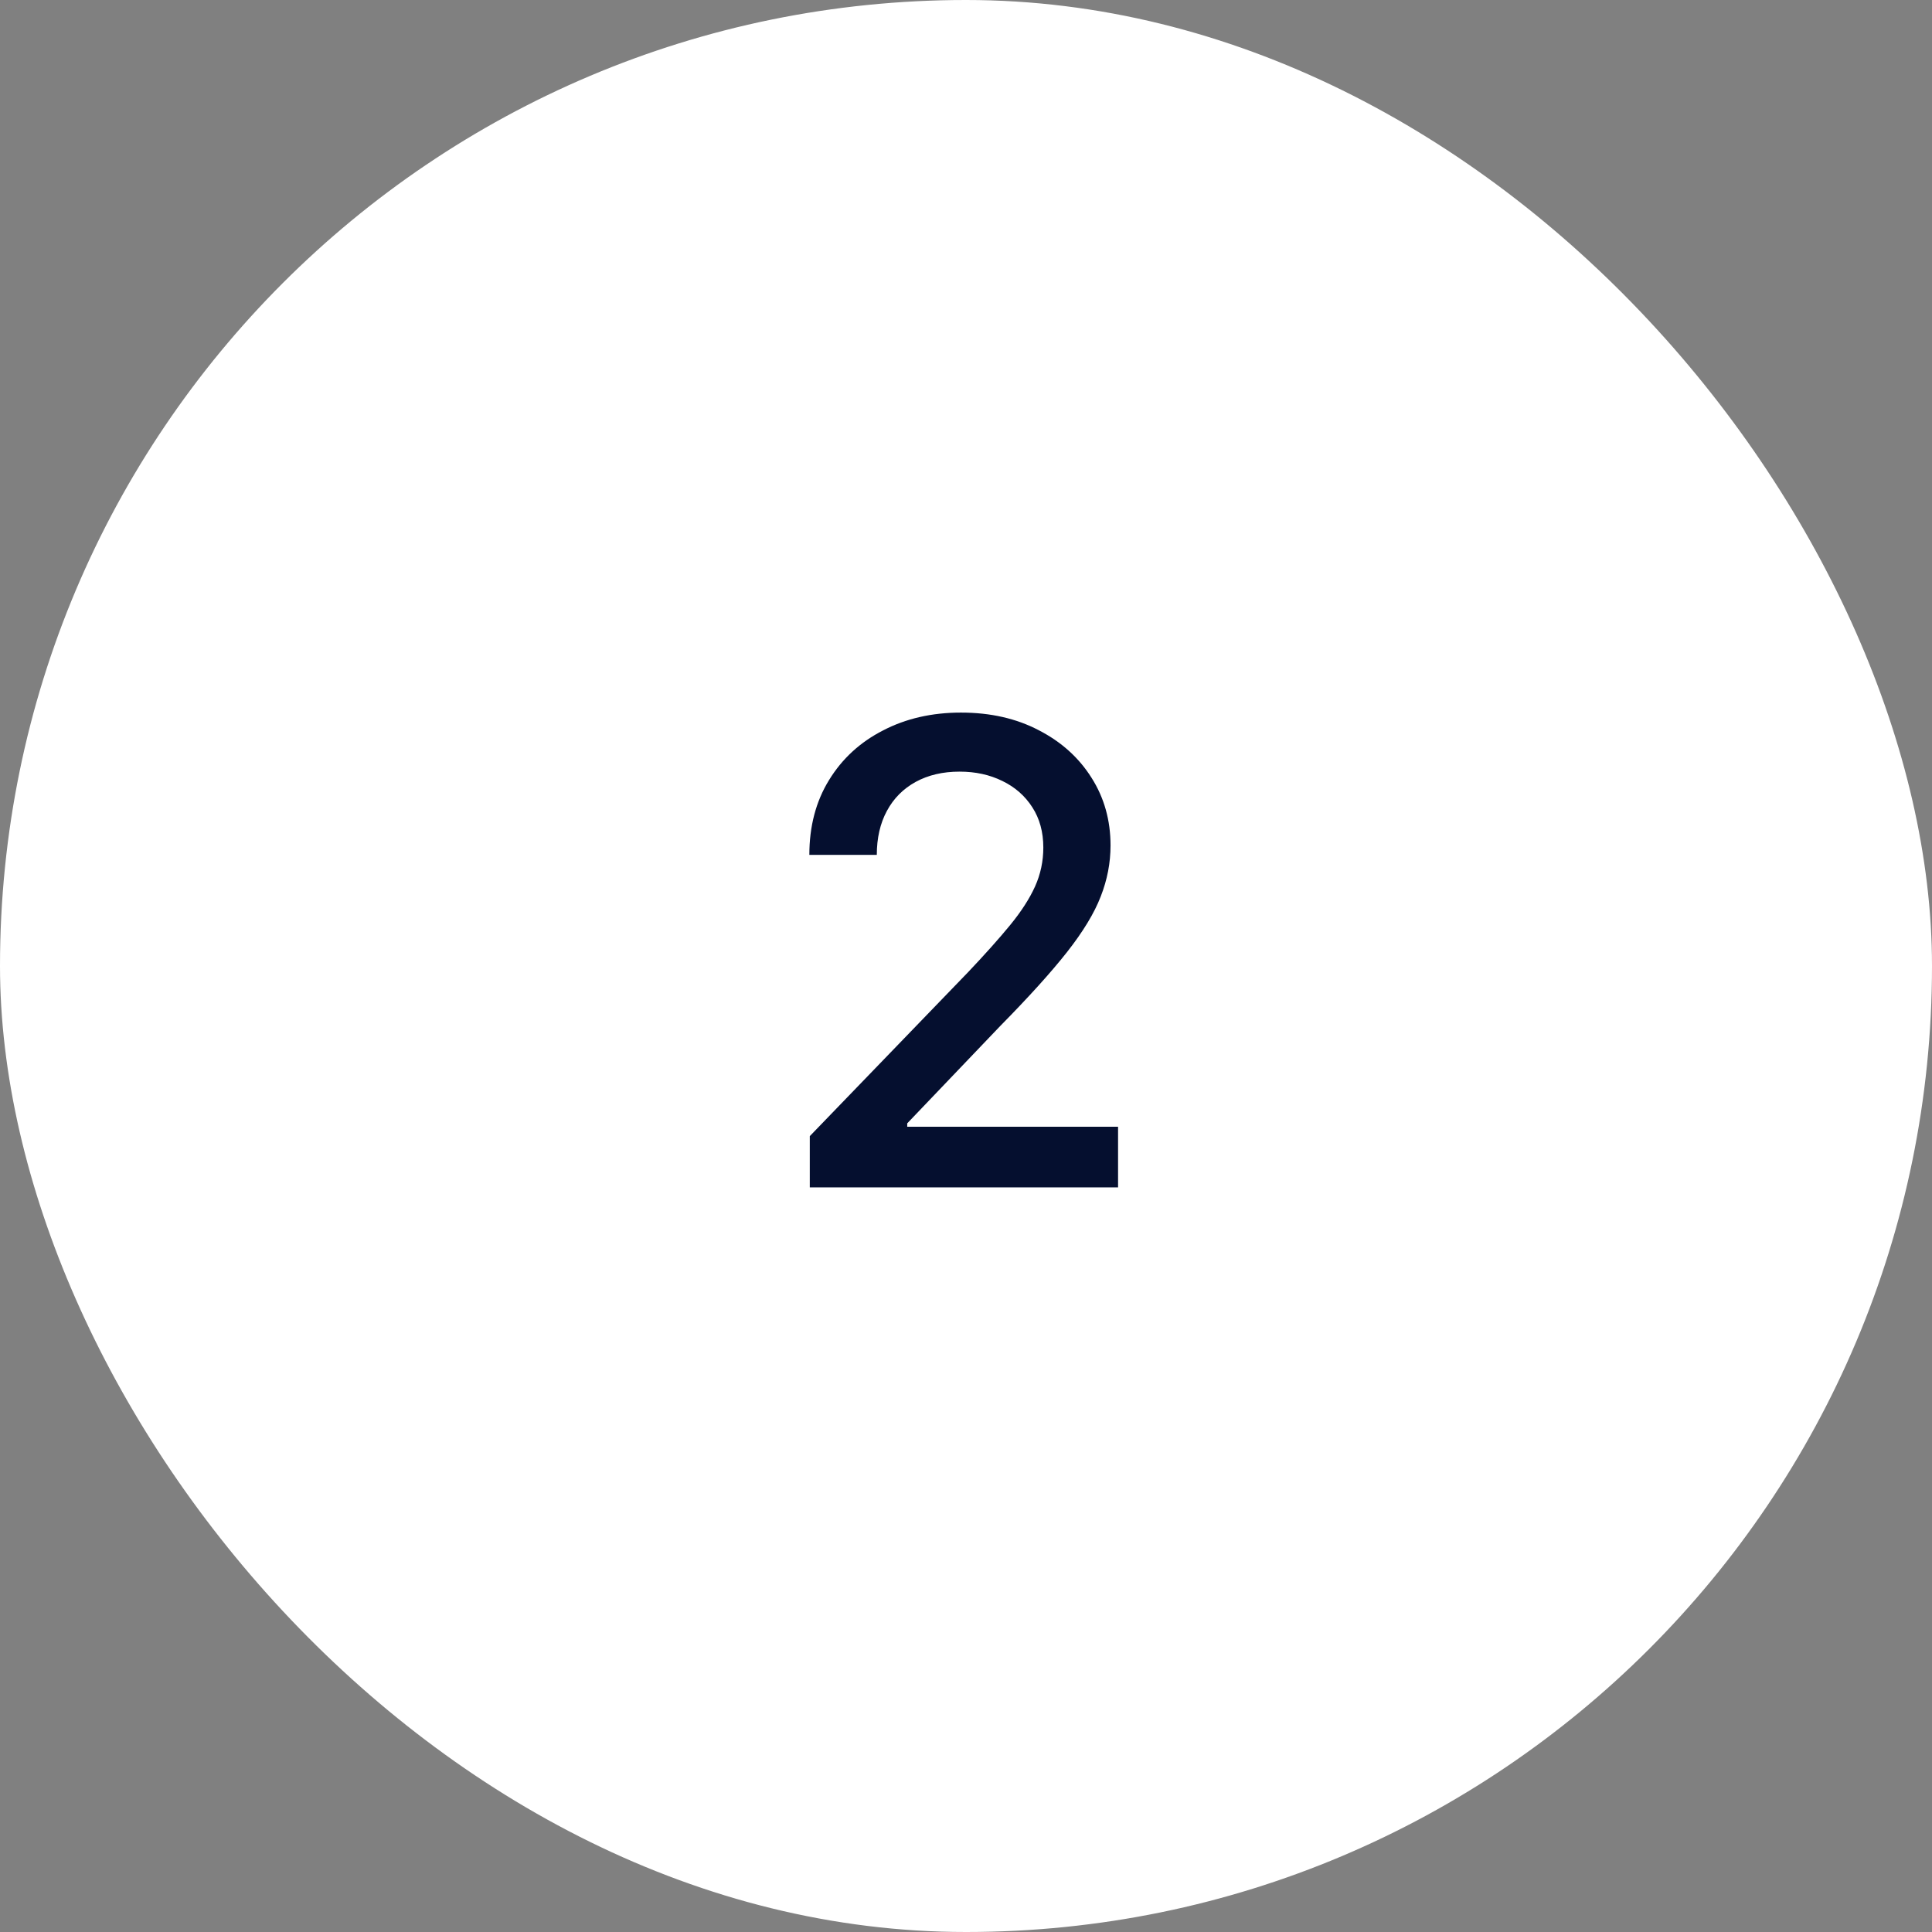
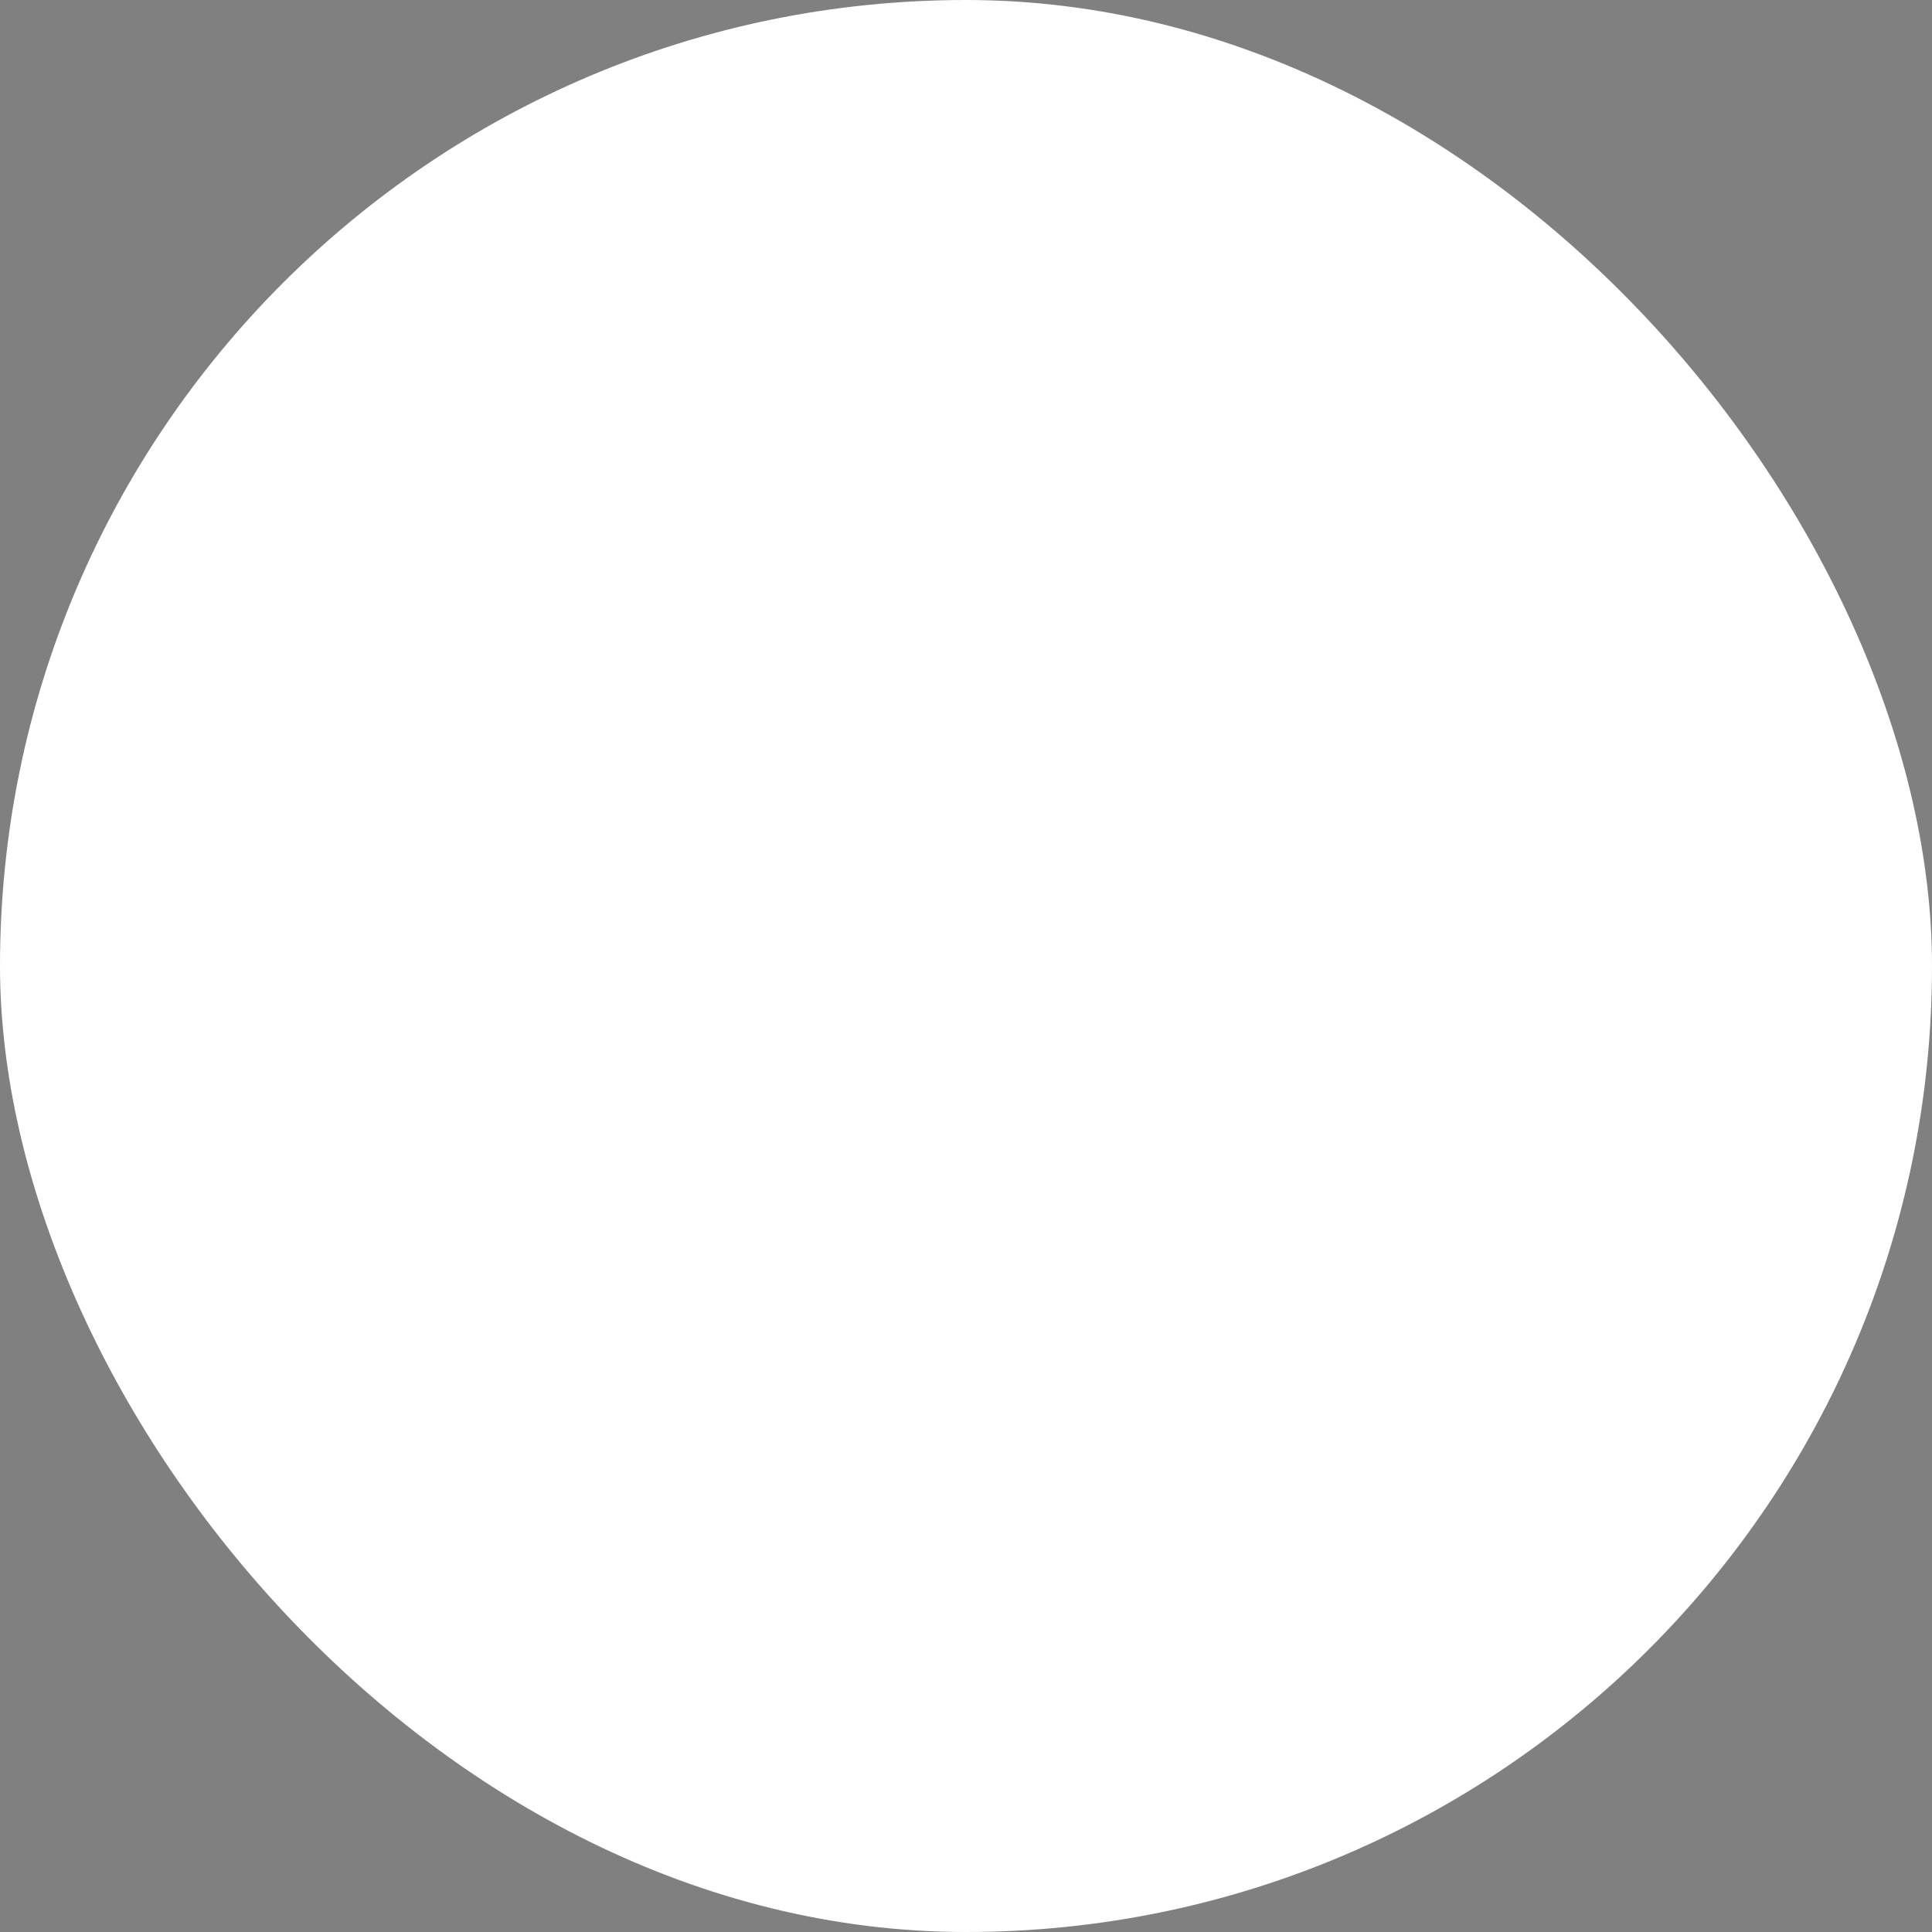
<svg xmlns="http://www.w3.org/2000/svg" width="48" height="48" viewBox="0 0 48 48" fill="none">
  <rect x="0" y="0" width="48" height="48" fill="#808080" stroke="none" />
  <rect width="48" height="48" rx="24" fill="white" />
-   <path d="M20.119 29.5V28.227L24.057 24.148C24.477 23.704 24.824 23.316 25.097 22.983C25.373 22.646 25.579 22.326 25.716 22.023C25.852 21.72 25.921 21.398 25.921 21.057C25.921 20.671 25.829 20.337 25.648 20.057C25.466 19.773 25.218 19.555 24.903 19.403C24.589 19.248 24.235 19.171 23.841 19.171C23.424 19.171 23.061 19.256 22.75 19.426C22.439 19.597 22.201 19.837 22.034 20.148C21.867 20.458 21.784 20.822 21.784 21.239H20.108C20.108 20.53 20.271 19.911 20.597 19.381C20.922 18.85 21.369 18.439 21.938 18.148C22.506 17.852 23.151 17.704 23.875 17.704C24.606 17.704 25.25 17.85 25.807 18.142C26.367 18.43 26.805 18.824 27.119 19.324C27.434 19.82 27.591 20.381 27.591 21.006C27.591 21.438 27.509 21.86 27.347 22.273C27.188 22.686 26.909 23.146 26.511 23.653C26.114 24.157 25.561 24.769 24.852 25.489L22.54 27.909V27.994H27.778V29.5H20.119Z" fill="#050F2F" />
</svg>